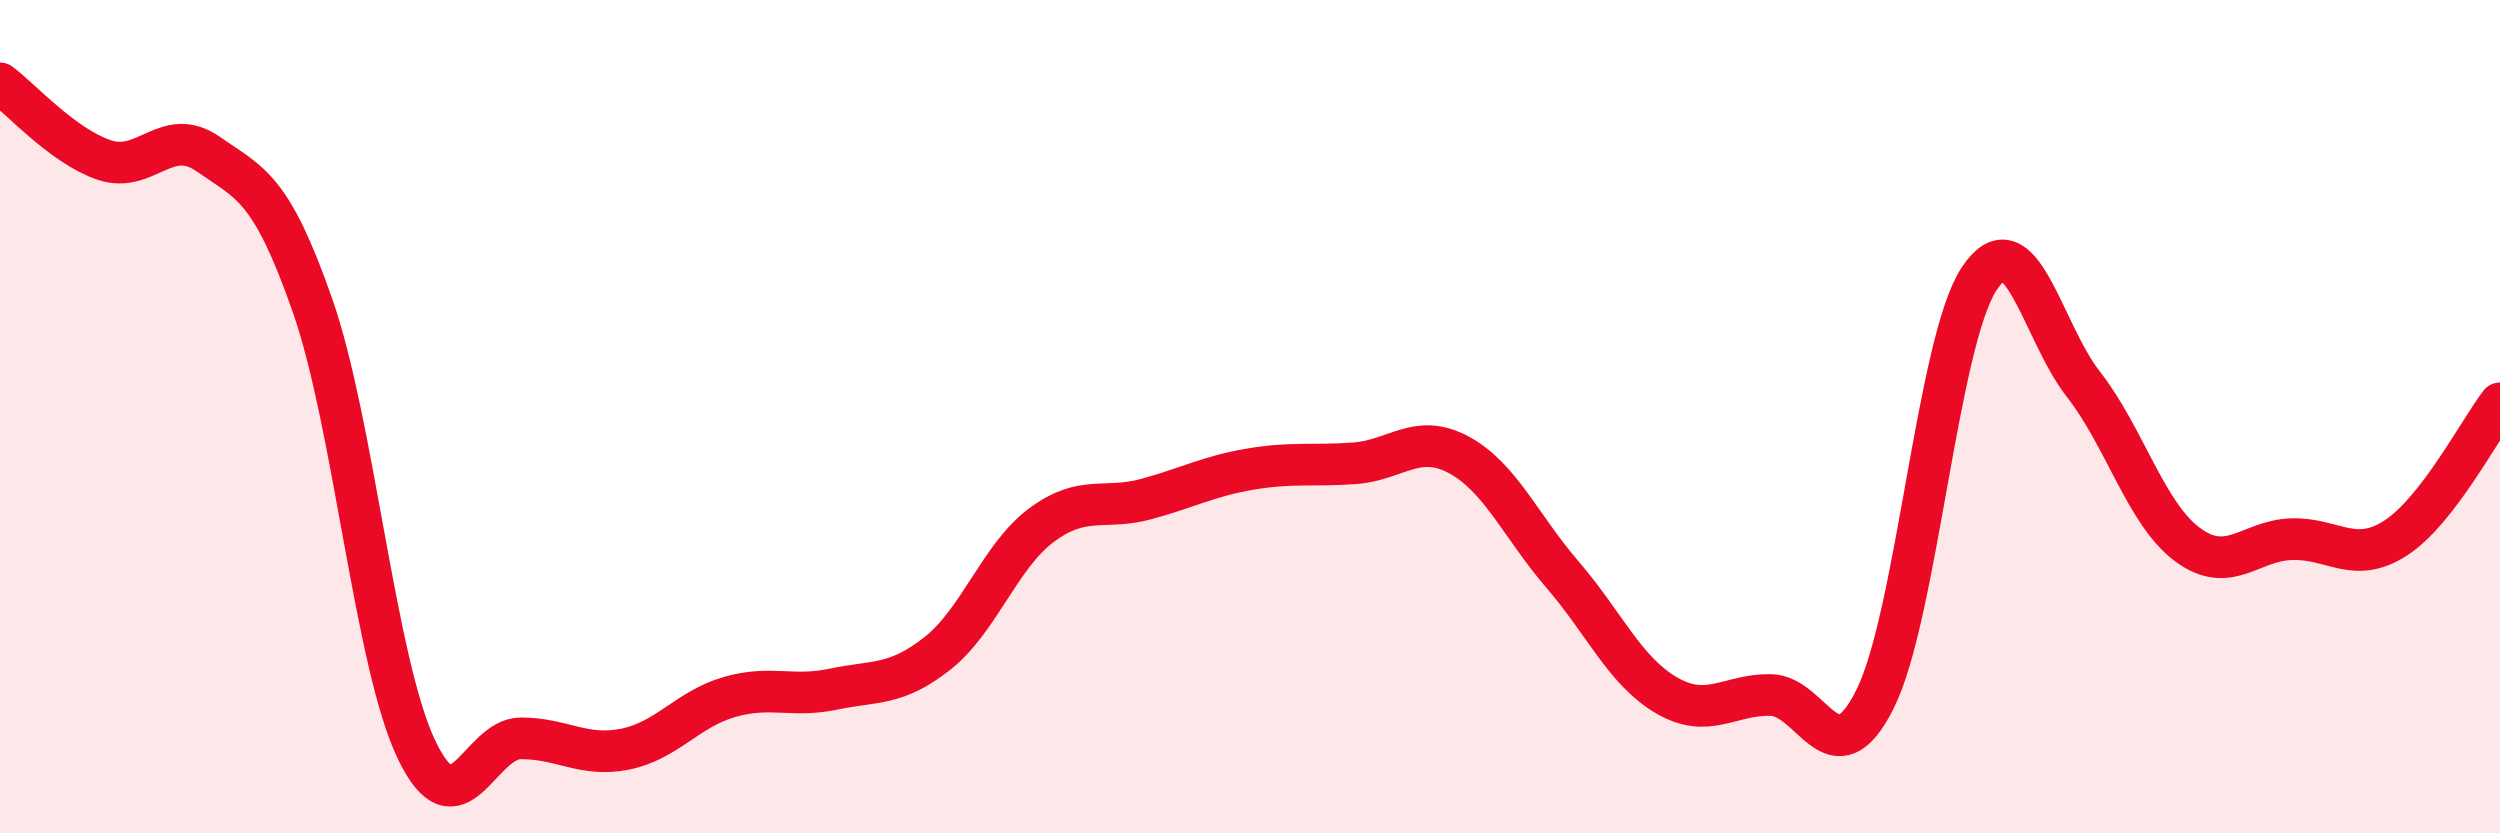
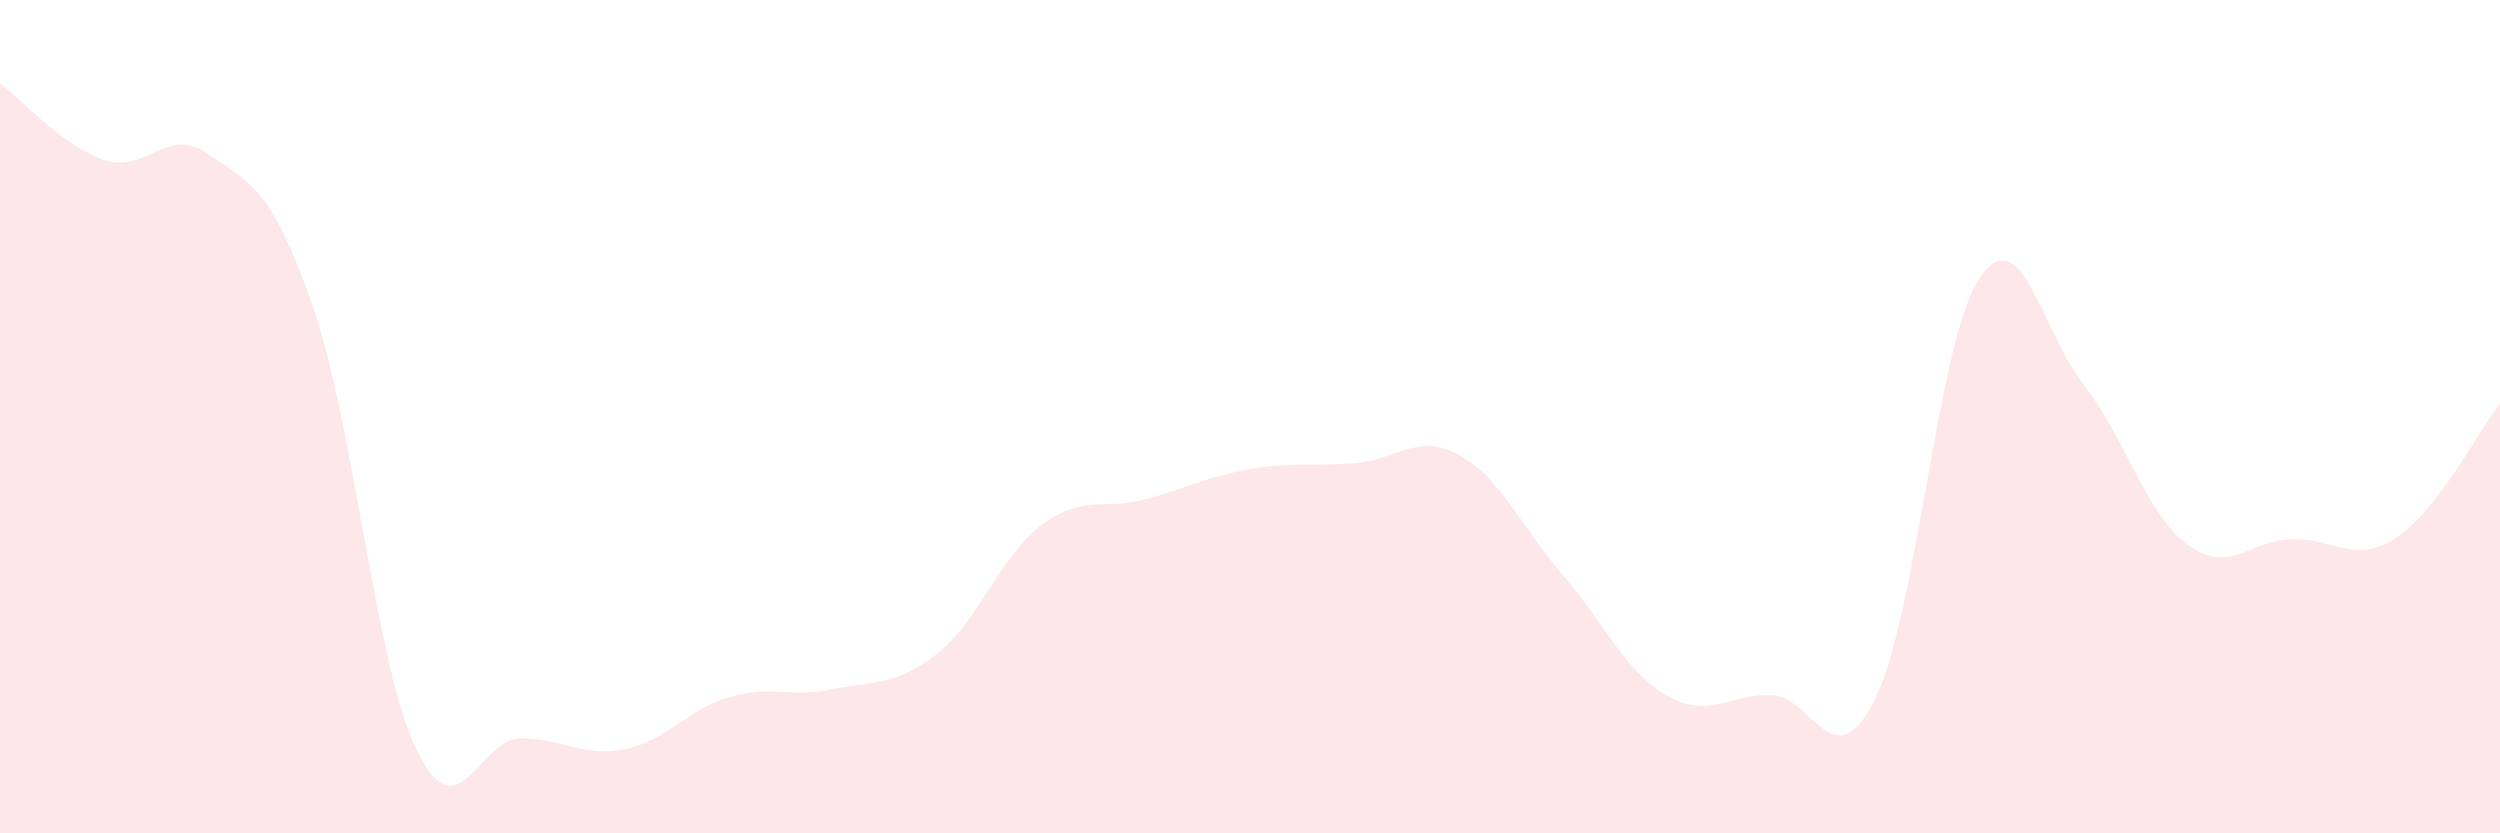
<svg xmlns="http://www.w3.org/2000/svg" width="60" height="20" viewBox="0 0 60 20">
  <path d="M 0,2 C 0.5,2.37 1.5,3.5 2.5,3.84 C 3.5,4.18 4,3 5,3.7 C 6,4.4 6.5,4.47 7.5,7.33 C 8.5,10.19 9,15.92 10,18 C 11,20.08 11.5,17.72 12.5,17.72 C 13.5,17.72 14,18.18 15,17.98 C 16,17.78 16.5,17.02 17.5,16.73 C 18.5,16.44 19,16.75 20,16.54 C 21,16.33 21.5,16.47 22.5,15.68 C 23.5,14.89 24,13.34 25,12.6 C 26,11.86 26.5,12.25 27.5,11.98 C 28.5,11.71 29,11.43 30,11.26 C 31,11.09 31.5,11.19 32.5,11.12 C 33.5,11.05 34,10.38 35,10.91 C 36,11.44 36.5,12.63 37.5,13.79 C 38.5,14.95 39,16.11 40,16.69 C 41,17.27 41.5,16.66 42.5,16.68 C 43.5,16.7 44,18.78 45,16.78 C 46,14.78 46.5,8.2 47.5,6.69 C 48.5,5.18 49,7.94 50,9.22 C 51,10.5 51.5,12.33 52.5,13.07 C 53.5,13.81 54,12.97 55,12.94 C 56,12.91 56.5,13.56 57.5,12.91 C 58.5,12.26 59.5,10.33 60,9.68L60 20L0 20Z" fill="#EB0A25" opacity="0.1" stroke-linecap="round" stroke-linejoin="round" />
-   <path d="M 0,2 C 0.5,2.37 1.5,3.5 2.5,3.84 C 3.5,4.18 4,3 5,3.7 C 6,4.4 6.5,4.47 7.5,7.33 C 8.5,10.19 9,15.92 10,18 C 11,20.08 11.5,17.72 12.5,17.72 C 13.5,17.72 14,18.18 15,17.98 C 16,17.78 16.5,17.02 17.5,16.73 C 18.5,16.44 19,16.75 20,16.54 C 21,16.33 21.5,16.47 22.5,15.68 C 23.5,14.89 24,13.34 25,12.6 C 26,11.86 26.5,12.25 27.5,11.98 C 28.5,11.71 29,11.43 30,11.26 C 31,11.09 31.5,11.19 32.5,11.12 C 33.5,11.05 34,10.38 35,10.91 C 36,11.44 36.5,12.63 37.5,13.79 C 38.5,14.95 39,16.11 40,16.69 C 41,17.27 41.5,16.66 42.5,16.68 C 43.5,16.7 44,18.78 45,16.78 C 46,14.78 46.5,8.2 47.5,6.69 C 48.5,5.18 49,7.94 50,9.22 C 51,10.5 51.5,12.33 52.5,13.07 C 53.5,13.81 54,12.97 55,12.94 C 56,12.91 56.5,13.56 57.5,12.91 C 58.5,12.26 59.5,10.33 60,9.68" stroke="#EB0A25" stroke-width="1" fill="none" stroke-linecap="round" stroke-linejoin="round" />
</svg>